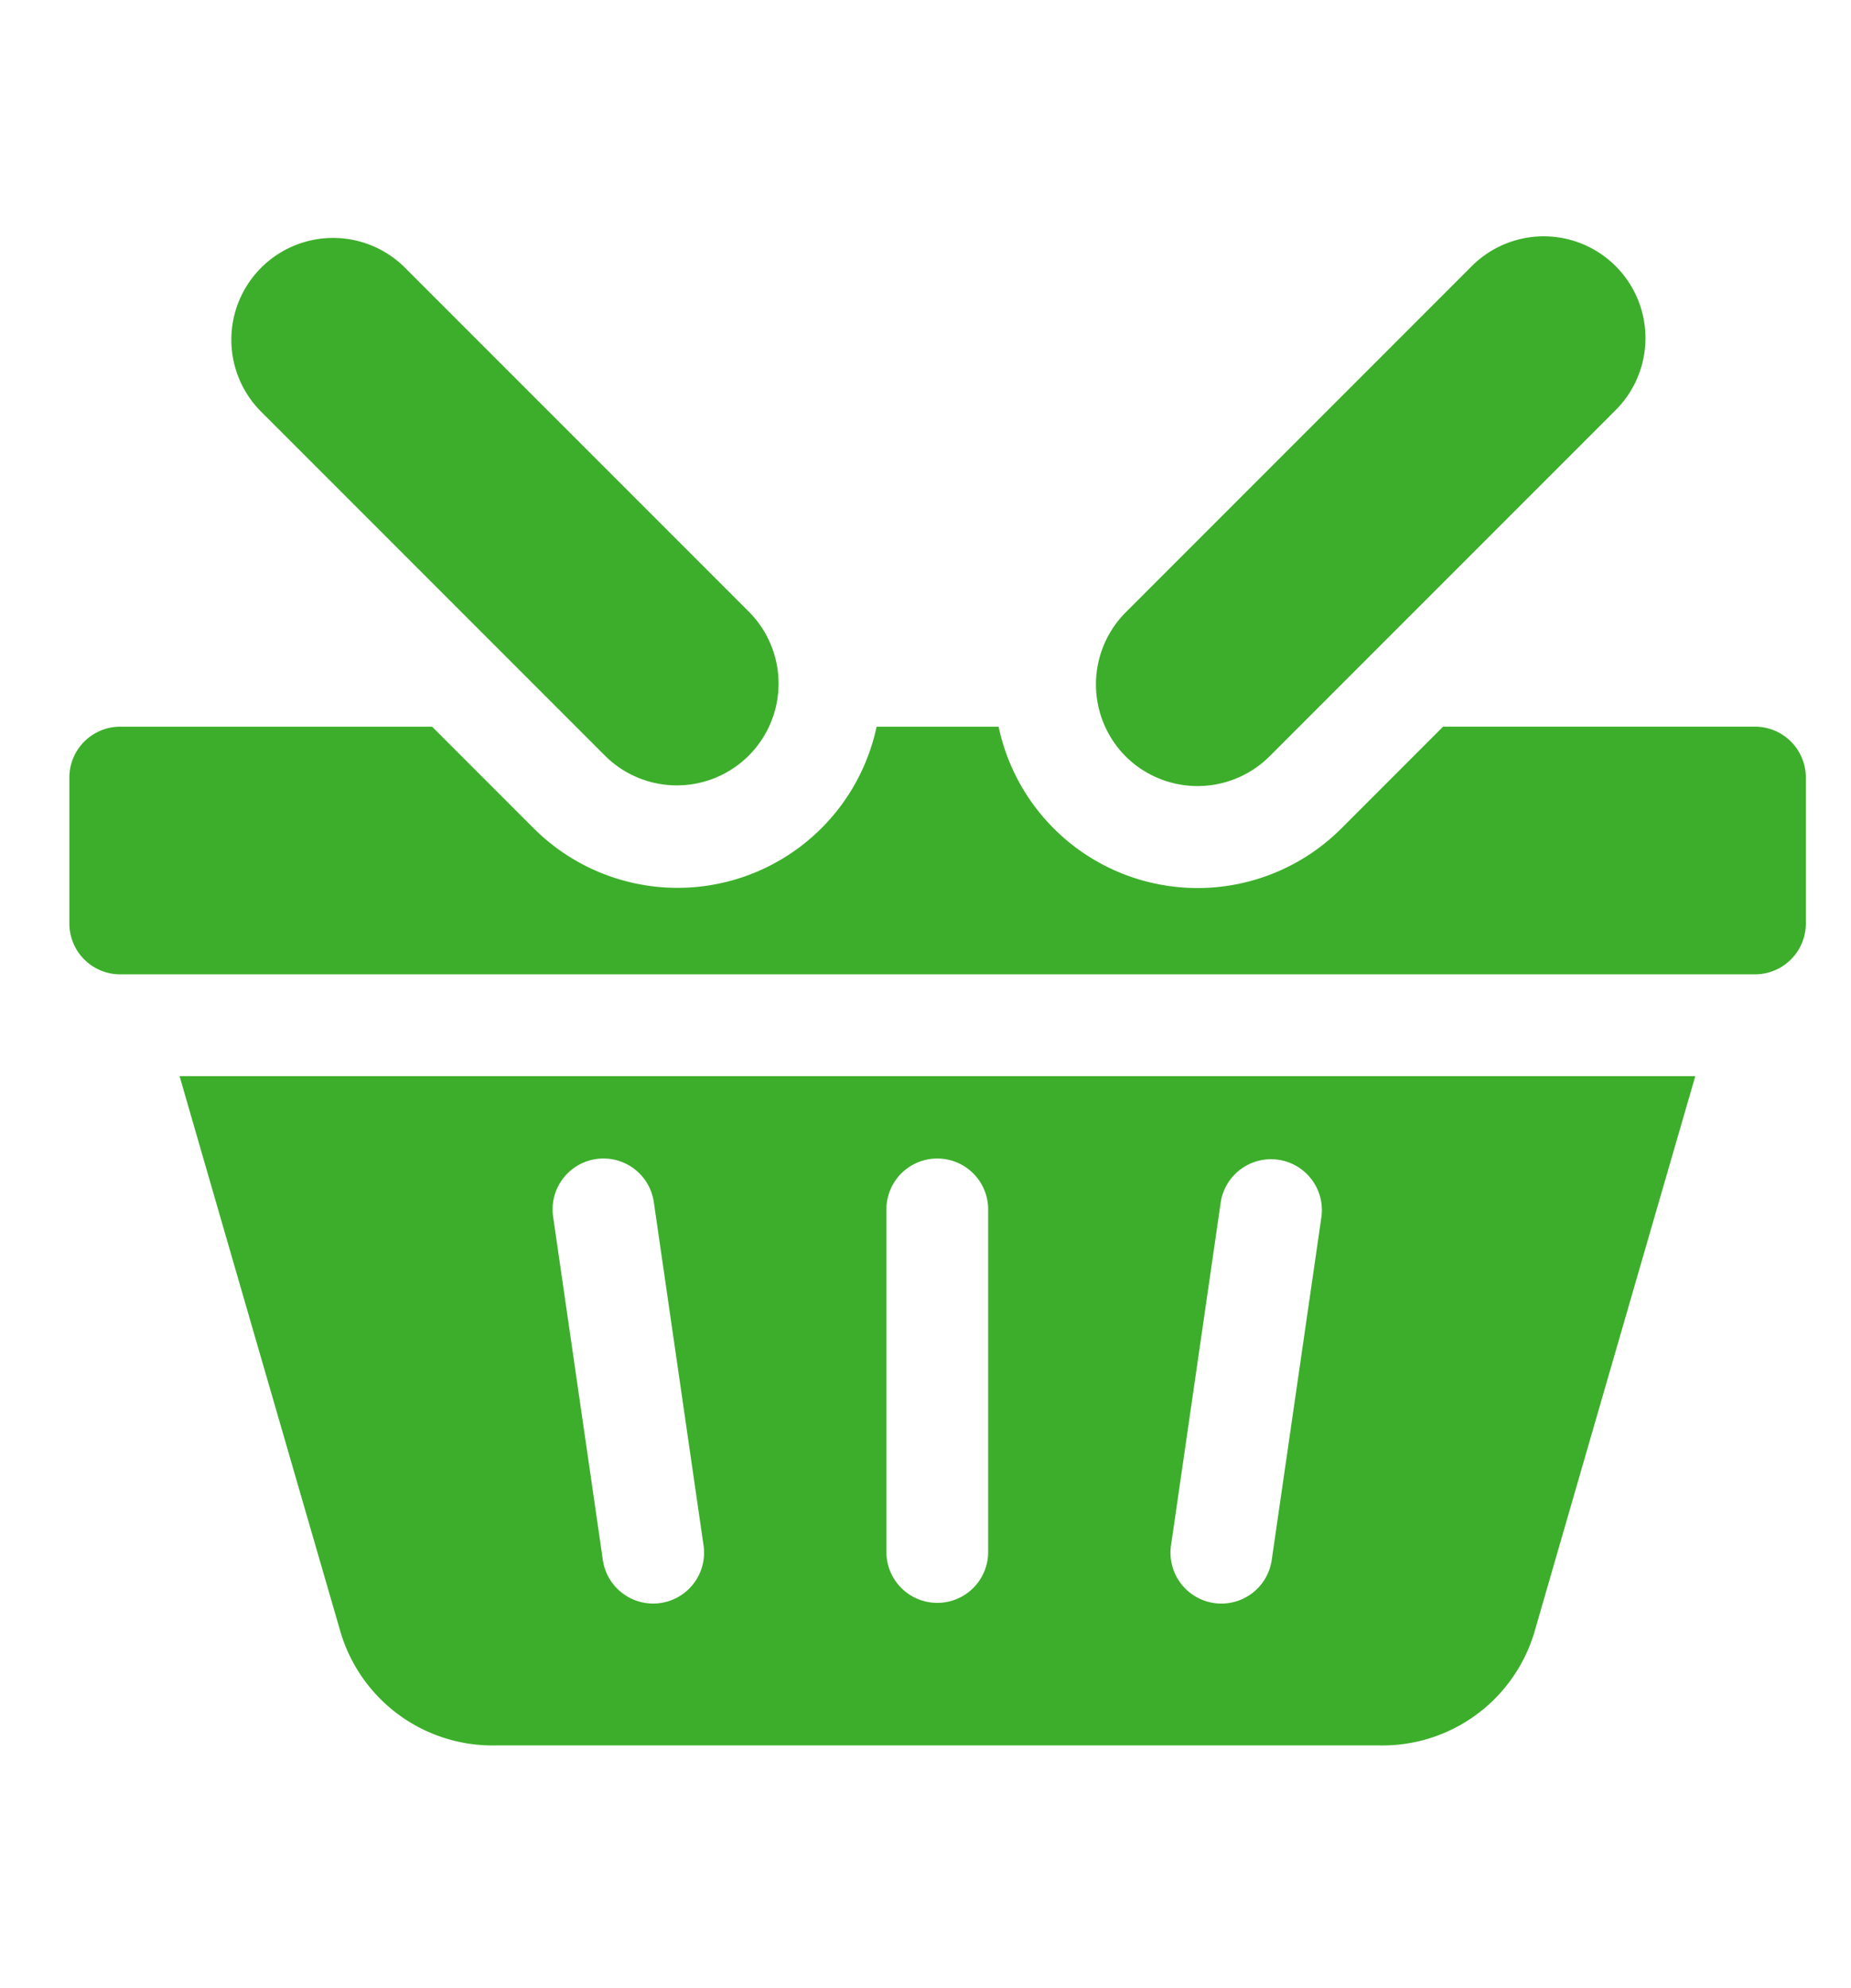
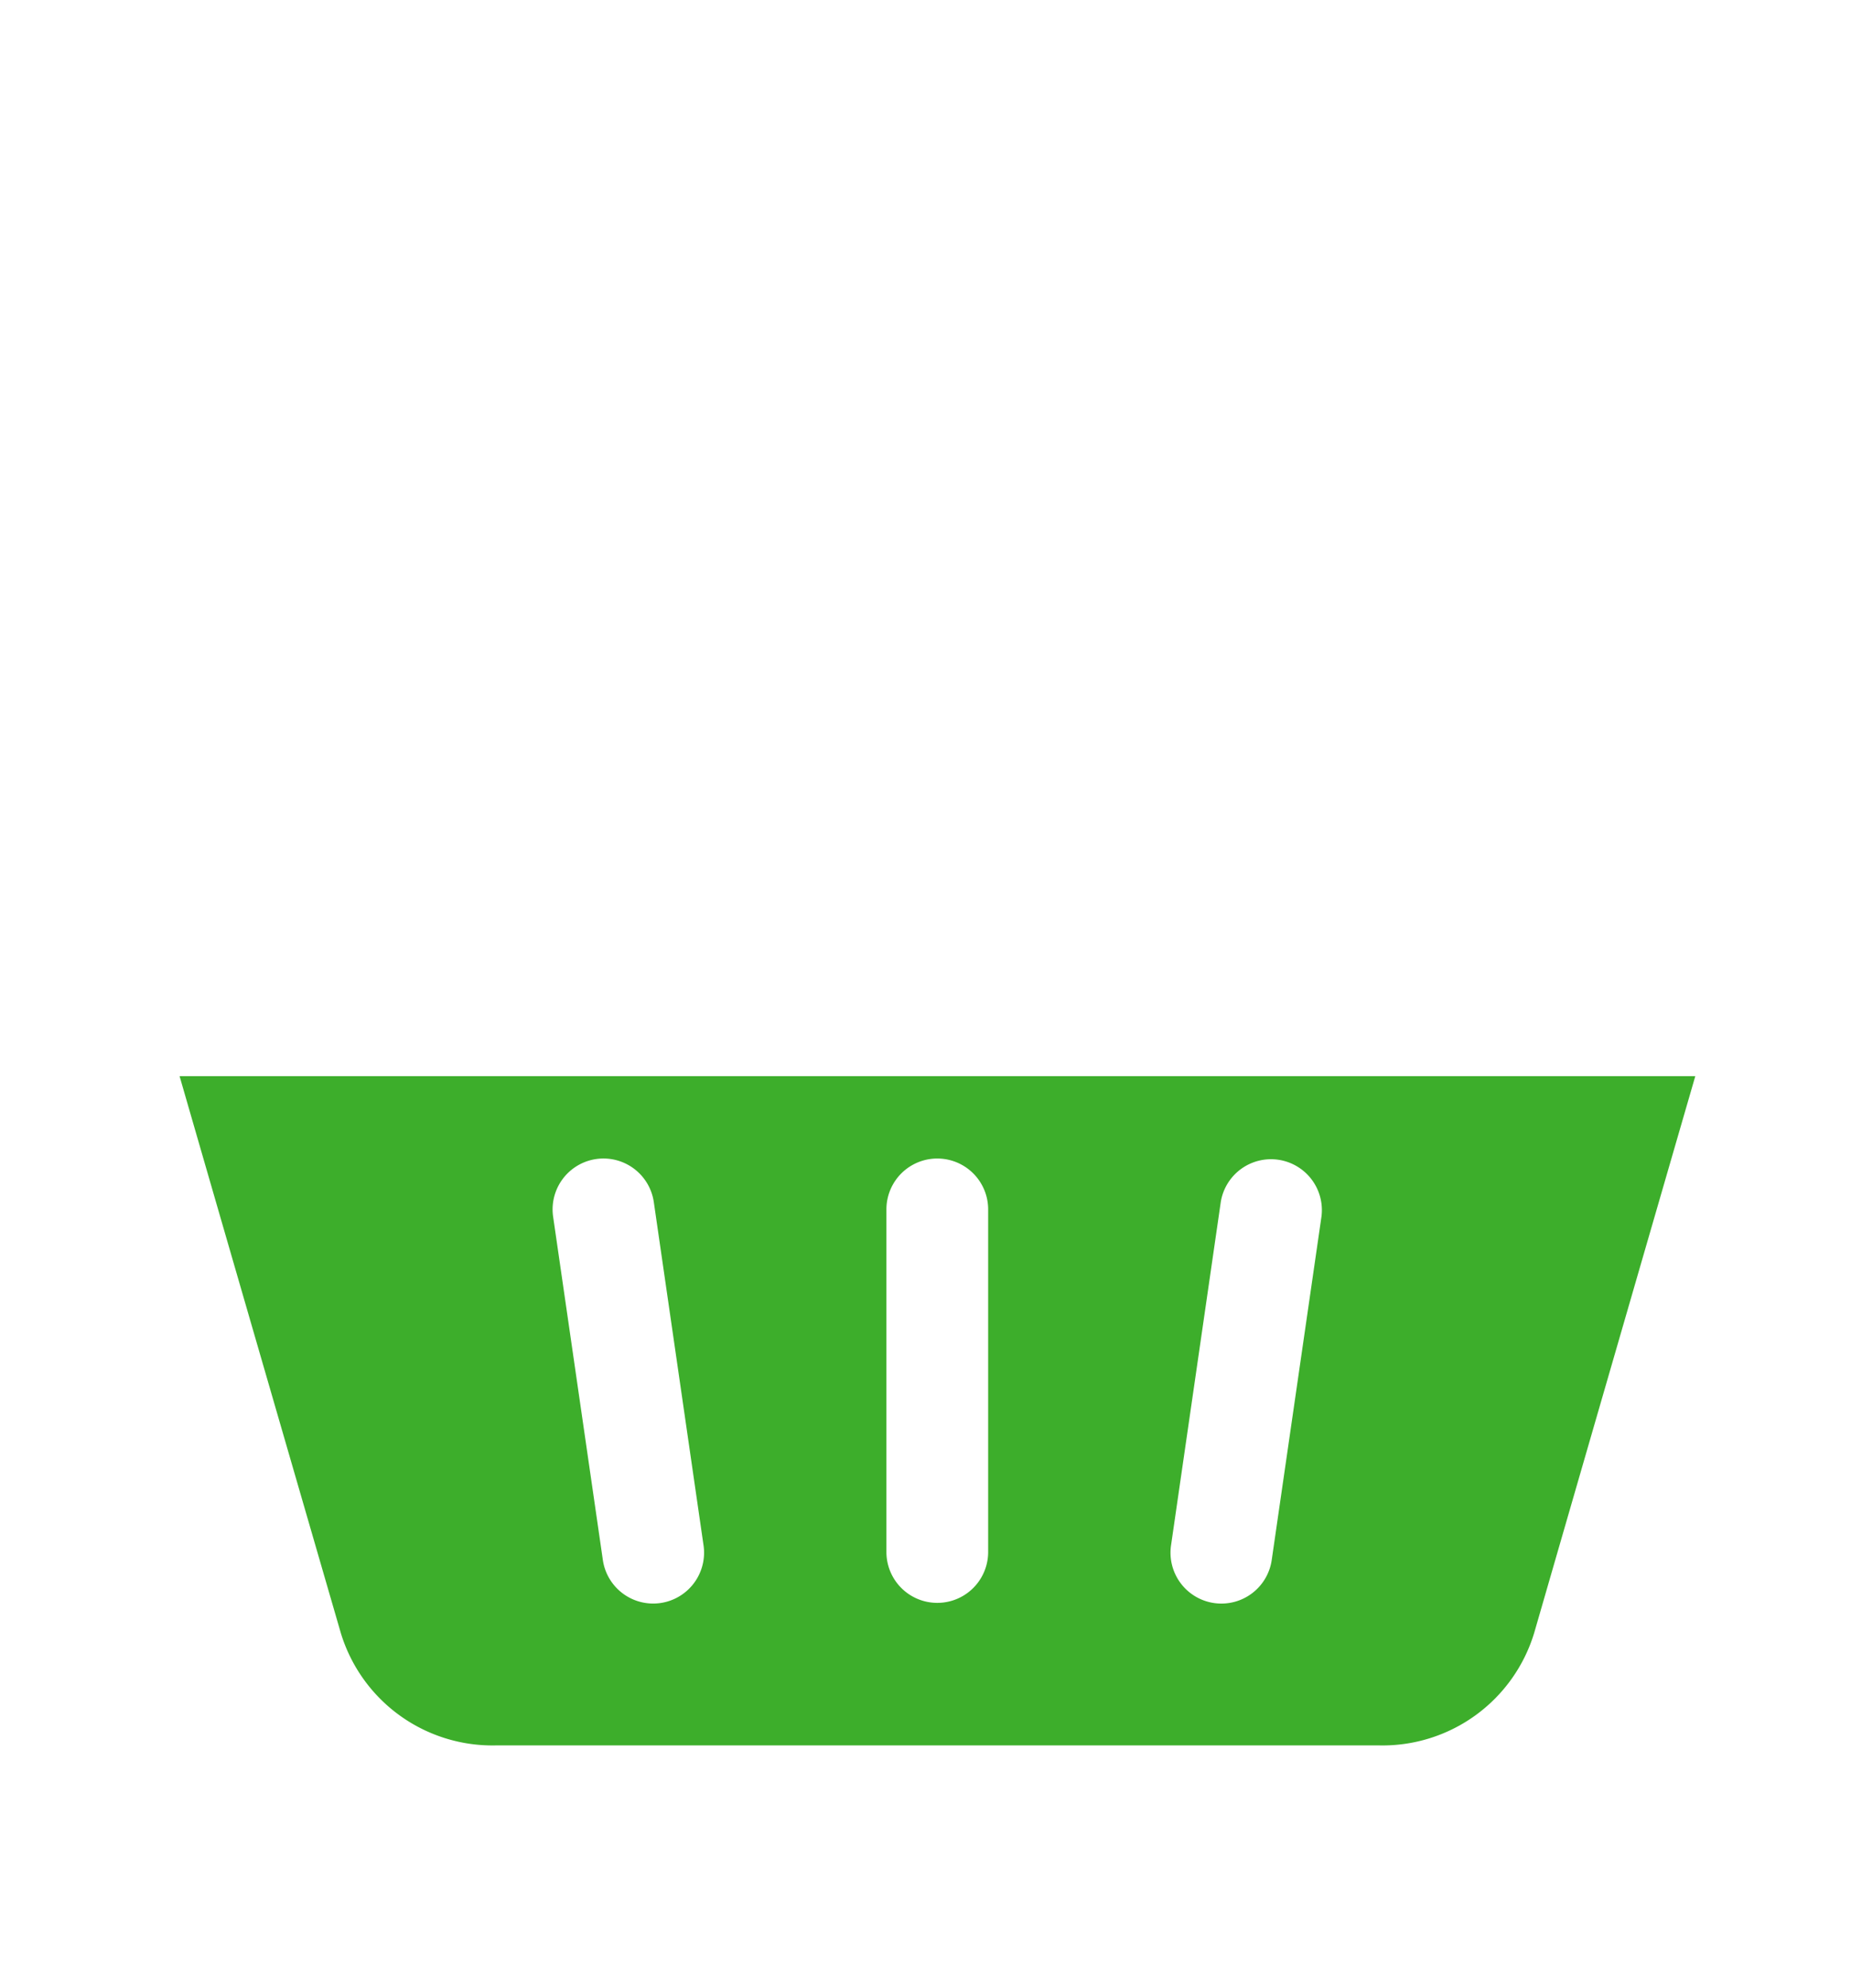
<svg xmlns="http://www.w3.org/2000/svg" id="Layer_1" data-name="Layer 1" width="68" height="73" viewBox="0 0 68 73">
  <defs>
    <style>.cls-1{fill:#3dae2b;}</style>
  </defs>
  <title>samozber</title>
-   <path class="cls-1" d="M22.251,27.776A3.738,3.738,0,0,0,27.537,22.49L14.85,9.803a3.738,3.738,0,0,0-5.286,5.286Z" />
-   <path class="cls-1" d="M64.472,26.685H53.014L49.281,30.419a7.47,7.47,0,0,1-12.595-3.733H32.204a7.478,7.478,0,0,1-12.596,3.733l-3.733-3.733H4.417a1.869,1.869,0,0,0-1.869,1.869V33.912a1.869,1.869,0,0,0,1.869,1.869H64.472a1.869,1.869,0,0,0,1.869-1.869V28.554A1.869,1.869,0,0,0,64.472,26.685Z" />
-   <path class="cls-1" d="M41.352,27.776a3.749,3.749,0,0,0,5.286,0L59.325,15.089a3.738,3.738,0,1,0-5.286-5.286L41.352,22.49A3.749,3.749,0,0,0,41.352,27.776Z" />
  <path class="cls-1" d="M12.522,59.974a5.825,5.825,0,0,0,5.716,4.122H50.643A5.824,5.824,0,0,0,56.36,59.969c1.968-6.808,3.957-13.678,5.92-20.45H6.597c1.883,6.52,5.925,20.455,5.925,20.455Zm30.502-3.249,1.823-12.58a1.869,1.869,0,0,1,3.699.536l-1.823,12.58a1.869,1.869,0,1,1-3.699-.536Zm-10.46-12.312a1.869,1.869,0,0,1,3.738,0v12.58a1.869,1.869,0,0,1-3.738,0ZM21.901,42.563a1.869,1.869,0,0,1,2.118,1.581l1.823,12.58a1.869,1.869,0,1,1-3.699.536l-1.823-12.58A1.869,1.869,0,0,1,21.901,42.563Z" />
</svg>